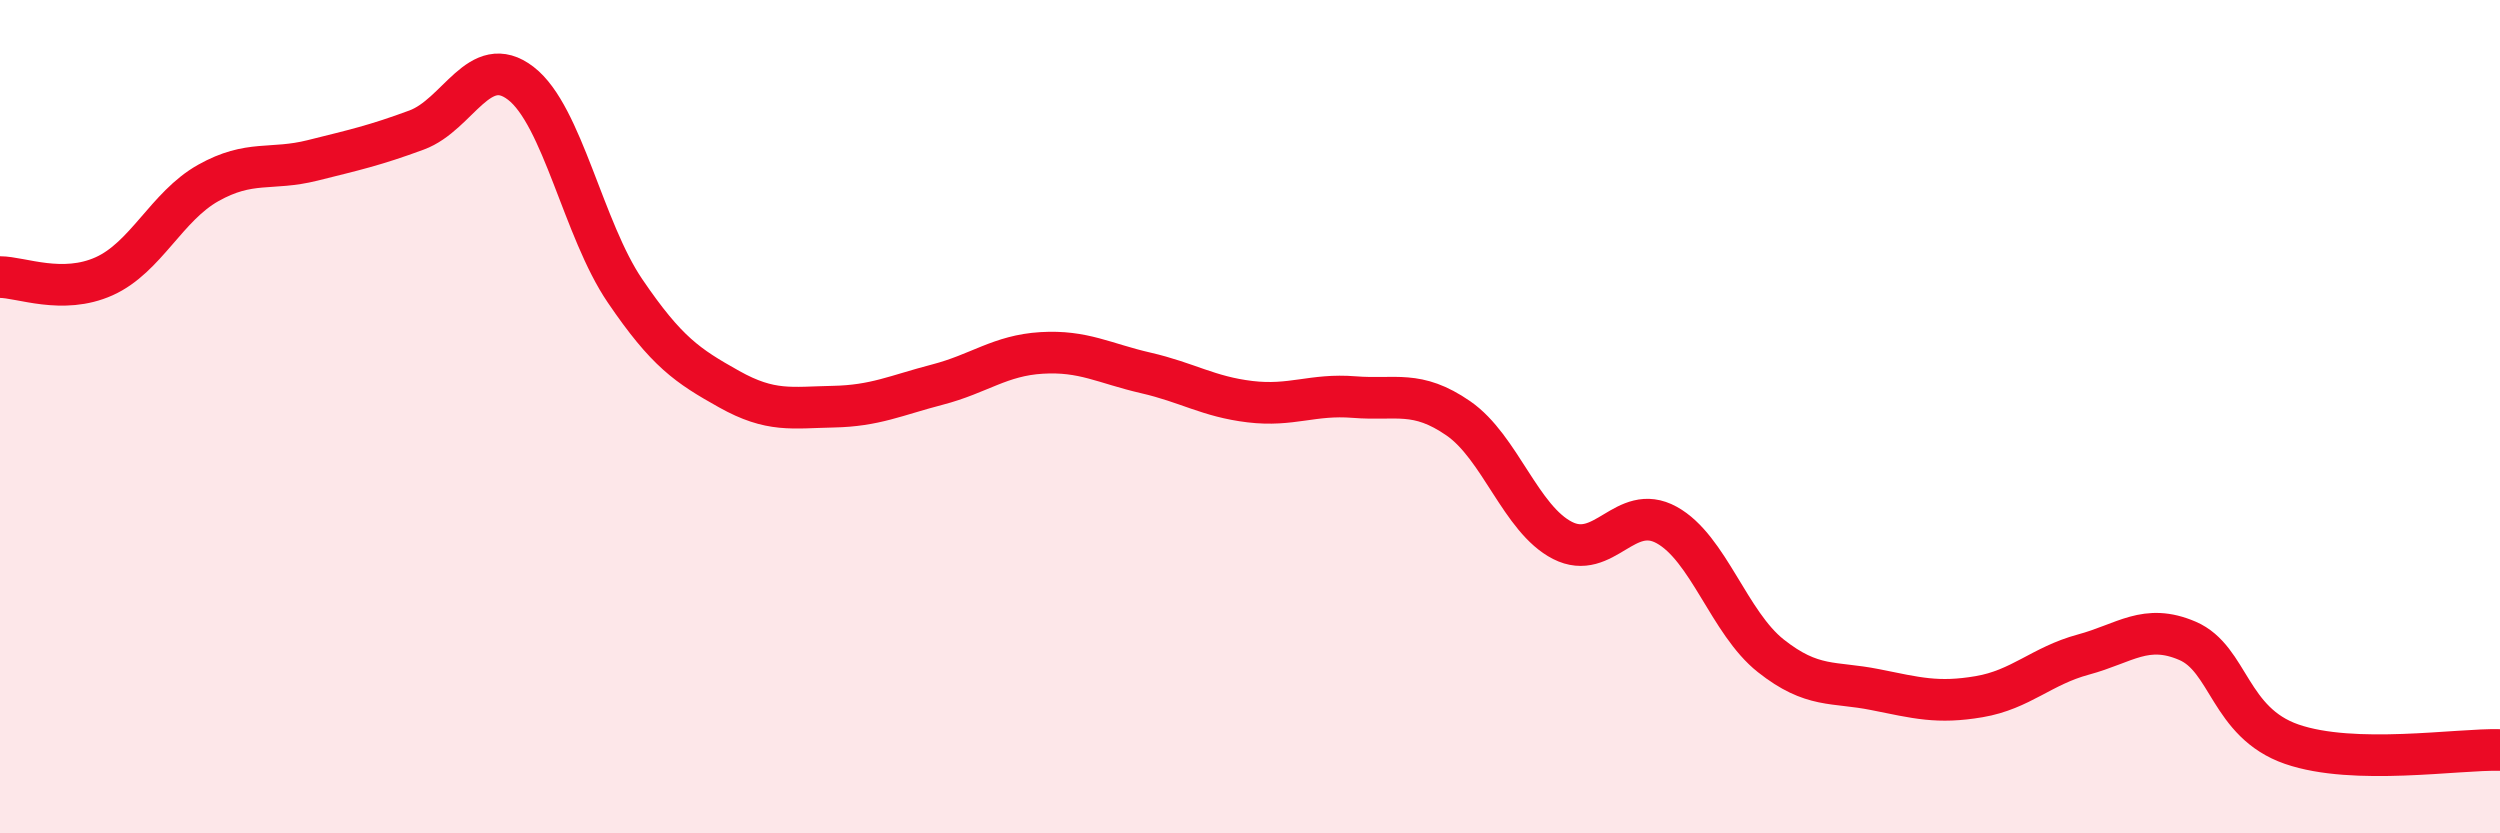
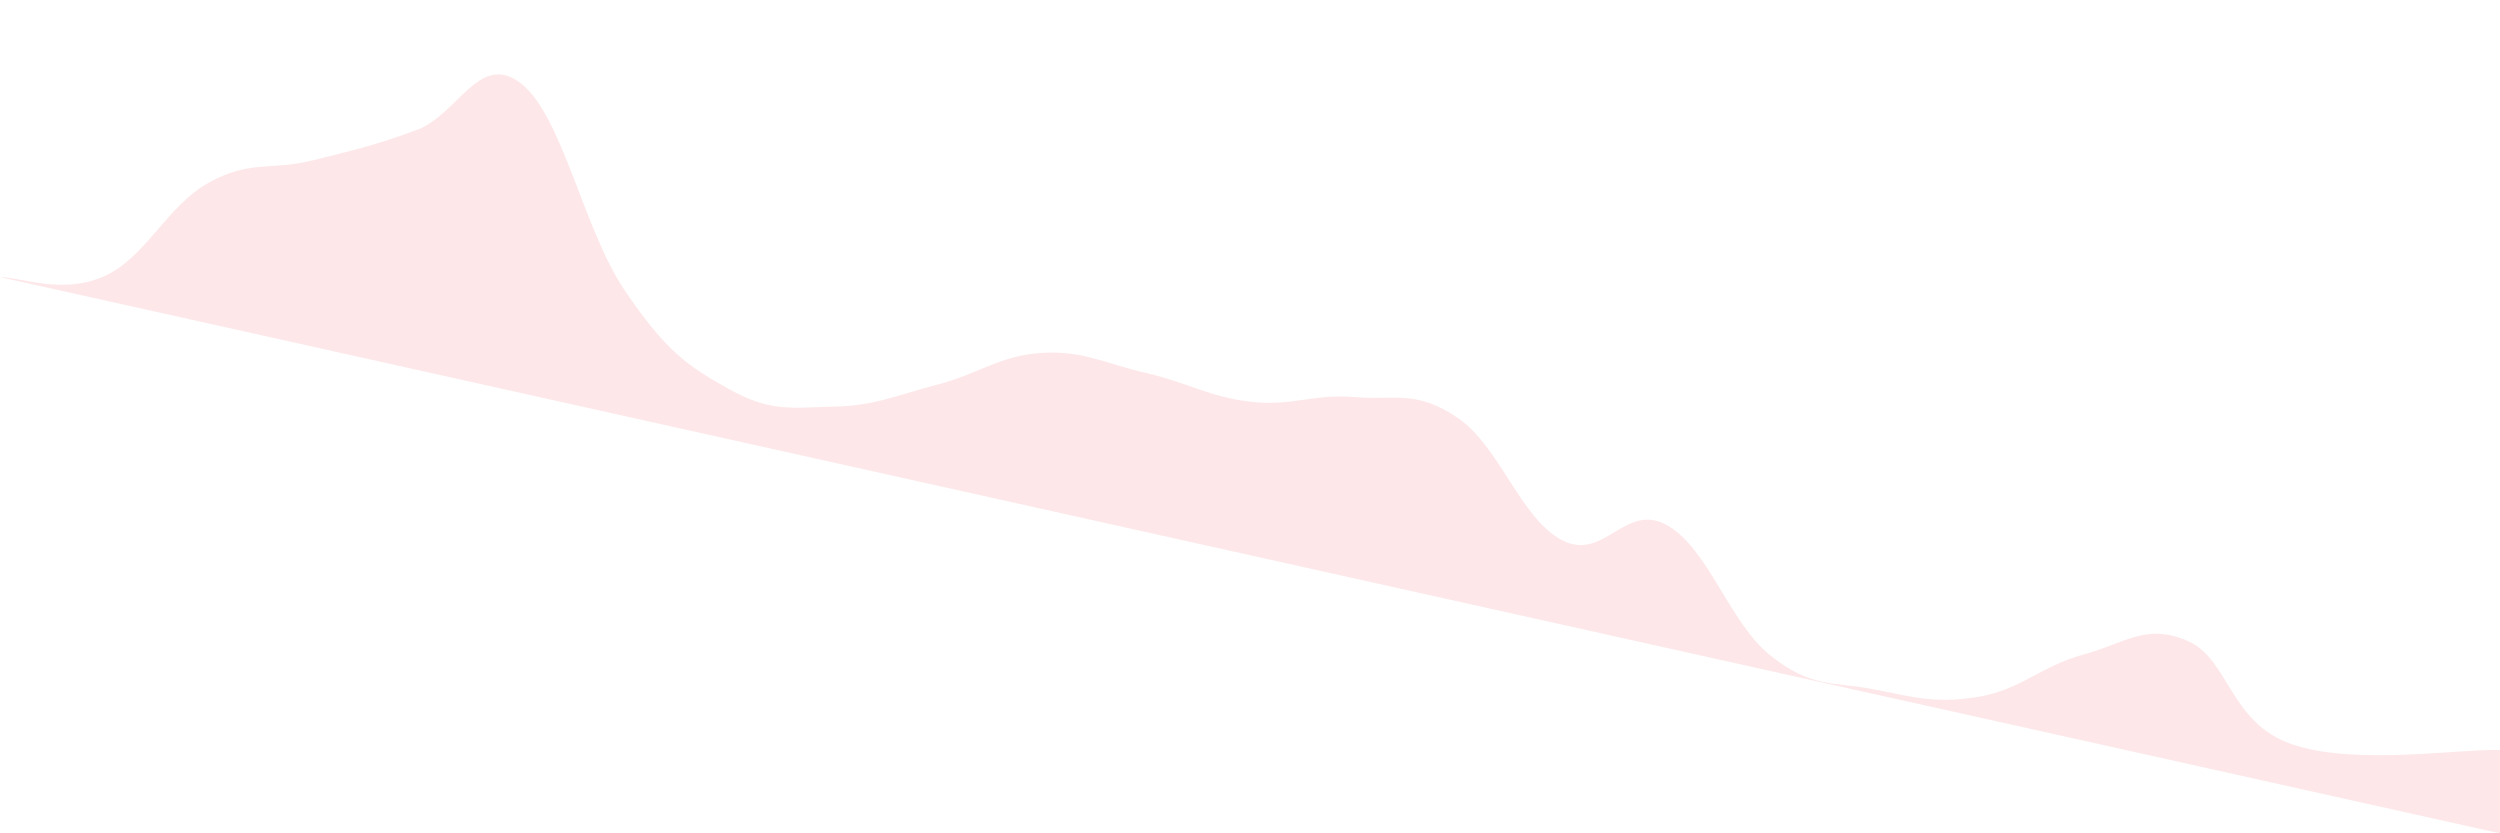
<svg xmlns="http://www.w3.org/2000/svg" width="60" height="20" viewBox="0 0 60 20">
-   <path d="M 0,6.65 C 0.5,6.65 1.5,7.08 2.5,6.63 C 3.5,6.18 4,4.95 5,4.39 C 6,3.83 6.5,4.1 7.5,3.85 C 8.5,3.6 9,3.49 10,3.12 C 11,2.75 11.5,1.23 12.5,2 C 13.5,2.77 14,5.51 15,6.98 C 16,8.45 16.5,8.78 17.5,9.34 C 18.5,9.9 19,9.78 20,9.76 C 21,9.74 21.5,9.49 22.5,9.23 C 23.5,8.97 24,8.53 25,8.47 C 26,8.41 26.5,8.72 27.5,8.95 C 28.5,9.18 29,9.52 30,9.64 C 31,9.76 31.5,9.45 32.5,9.53 C 33.5,9.61 34,9.35 35,10.04 C 36,10.73 36.5,12.46 37.5,12.97 C 38.5,13.48 39,12.05 40,12.6 C 41,13.15 41.5,14.95 42.5,15.74 C 43.5,16.53 44,16.35 45,16.55 C 46,16.75 46.5,16.89 47.5,16.72 C 48.5,16.55 49,15.98 50,15.71 C 51,15.44 51.5,14.95 52.5,15.38 C 53.5,15.81 53.5,17.34 55,17.86 C 56.5,18.38 59,17.97 60,18L60 20L0 20Z" fill="#EB0A25" opacity="0.1" stroke-linecap="round" stroke-linejoin="round" />
-   <path d="M 0,6.65 C 0.5,6.65 1.5,7.08 2.5,6.63 C 3.5,6.18 4,4.95 5,4.39 C 6,3.83 6.5,4.1 7.5,3.85 C 8.5,3.6 9,3.49 10,3.12 C 11,2.75 11.5,1.23 12.5,2 C 13.5,2.77 14,5.51 15,6.98 C 16,8.45 16.5,8.78 17.5,9.34 C 18.5,9.9 19,9.78 20,9.76 C 21,9.74 21.5,9.49 22.5,9.23 C 23.5,8.97 24,8.53 25,8.47 C 26,8.41 26.5,8.72 27.5,8.95 C 28.5,9.18 29,9.52 30,9.64 C 31,9.76 31.5,9.45 32.5,9.53 C 33.5,9.61 34,9.35 35,10.04 C 36,10.73 36.5,12.46 37.5,12.97 C 38.5,13.48 39,12.05 40,12.6 C 41,13.15 41.5,14.95 42.5,15.74 C 43.5,16.53 44,16.35 45,16.55 C 46,16.75 46.5,16.89 47.5,16.72 C 48.5,16.55 49,15.98 50,15.71 C 51,15.44 51.5,14.95 52.5,15.38 C 53.5,15.81 53.5,17.34 55,17.86 C 56.5,18.38 59,17.97 60,18" stroke="#EB0A25" stroke-width="1" fill="none" stroke-linecap="round" stroke-linejoin="round" />
+   <path d="M 0,6.65 C 0.5,6.65 1.5,7.08 2.5,6.63 C 3.5,6.18 4,4.95 5,4.39 C 6,3.83 6.5,4.1 7.5,3.85 C 8.5,3.6 9,3.49 10,3.12 C 11,2.75 11.5,1.23 12.5,2 C 13.5,2.77 14,5.51 15,6.98 C 16,8.45 16.5,8.78 17.5,9.34 C 18.5,9.9 19,9.78 20,9.76 C 21,9.74 21.5,9.49 22.5,9.23 C 23.5,8.97 24,8.53 25,8.47 C 26,8.41 26.5,8.72 27.5,8.95 C 28.5,9.18 29,9.52 30,9.64 C 31,9.76 31.5,9.45 32.5,9.53 C 33.5,9.61 34,9.35 35,10.04 C 36,10.73 36.5,12.46 37.5,12.97 C 38.5,13.48 39,12.05 40,12.6 C 41,13.15 41.5,14.95 42.5,15.74 C 43.5,16.53 44,16.35 45,16.55 C 46,16.75 46.5,16.89 47.5,16.72 C 48.5,16.55 49,15.98 50,15.71 C 51,15.44 51.5,14.95 52.5,15.38 C 53.5,15.81 53.5,17.34 55,17.86 C 56.5,18.38 59,17.97 60,18L60 20Z" fill="#EB0A25" opacity="0.1" stroke-linecap="round" stroke-linejoin="round" />
</svg>